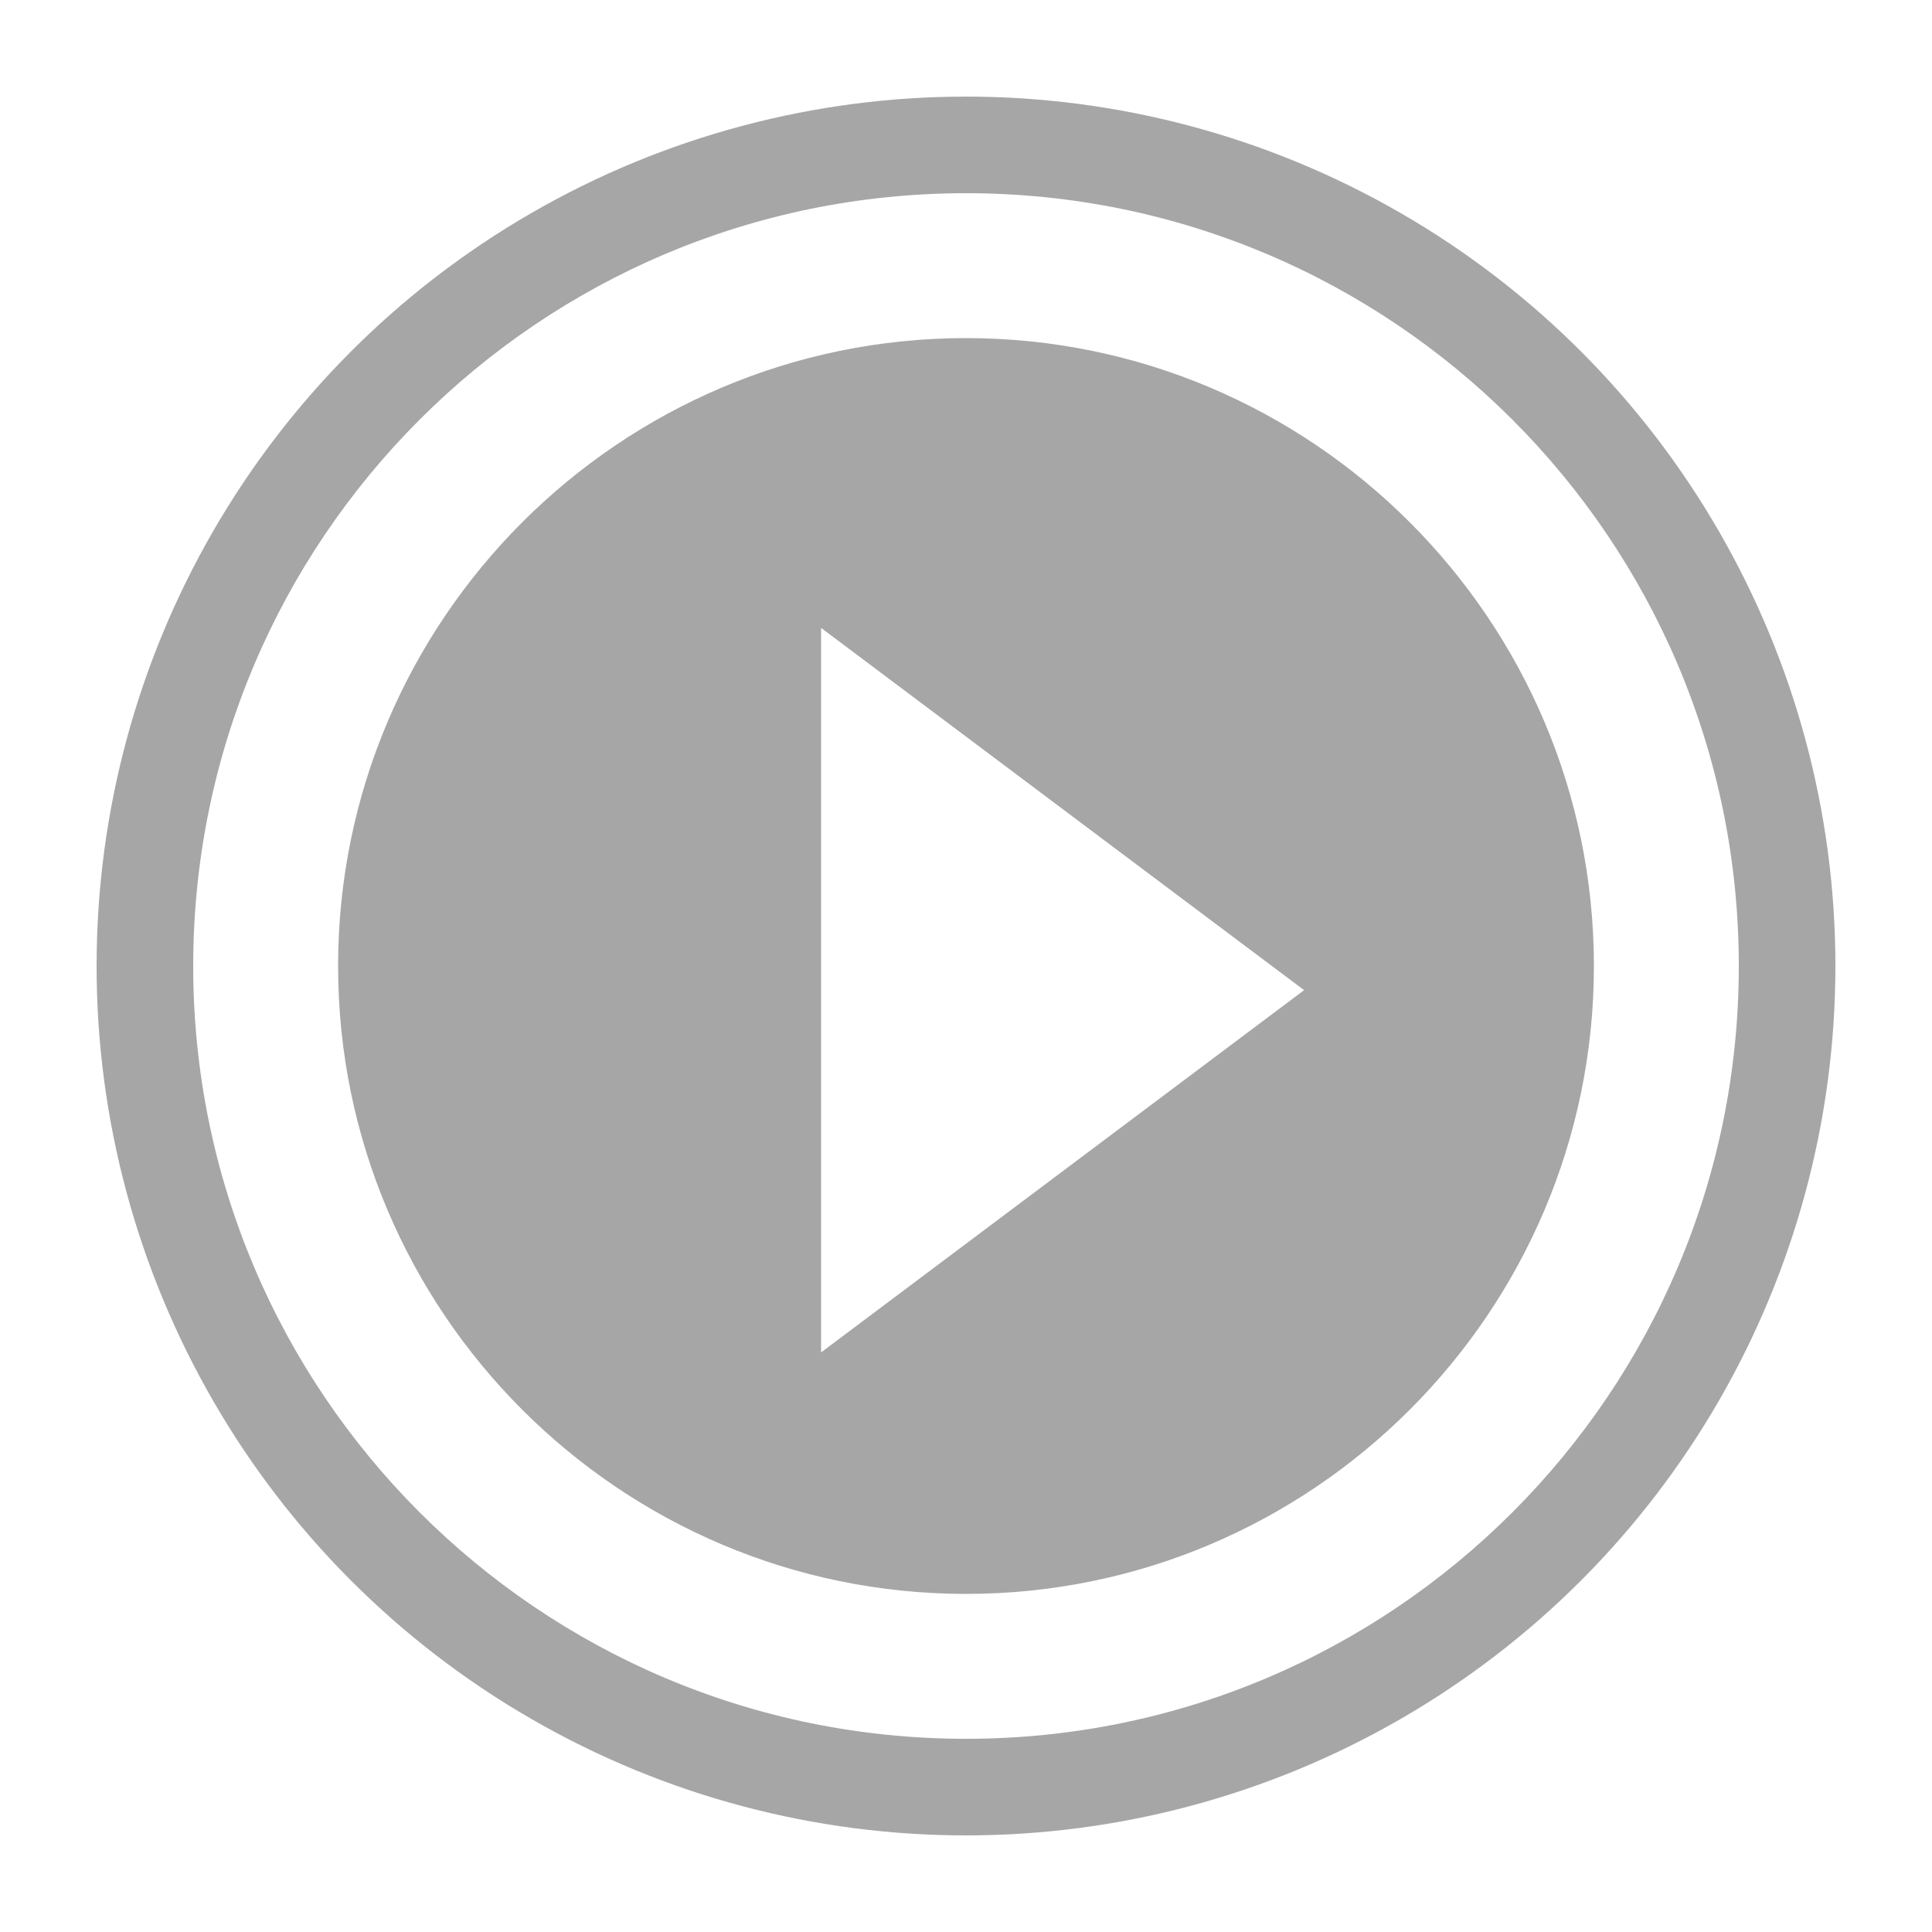
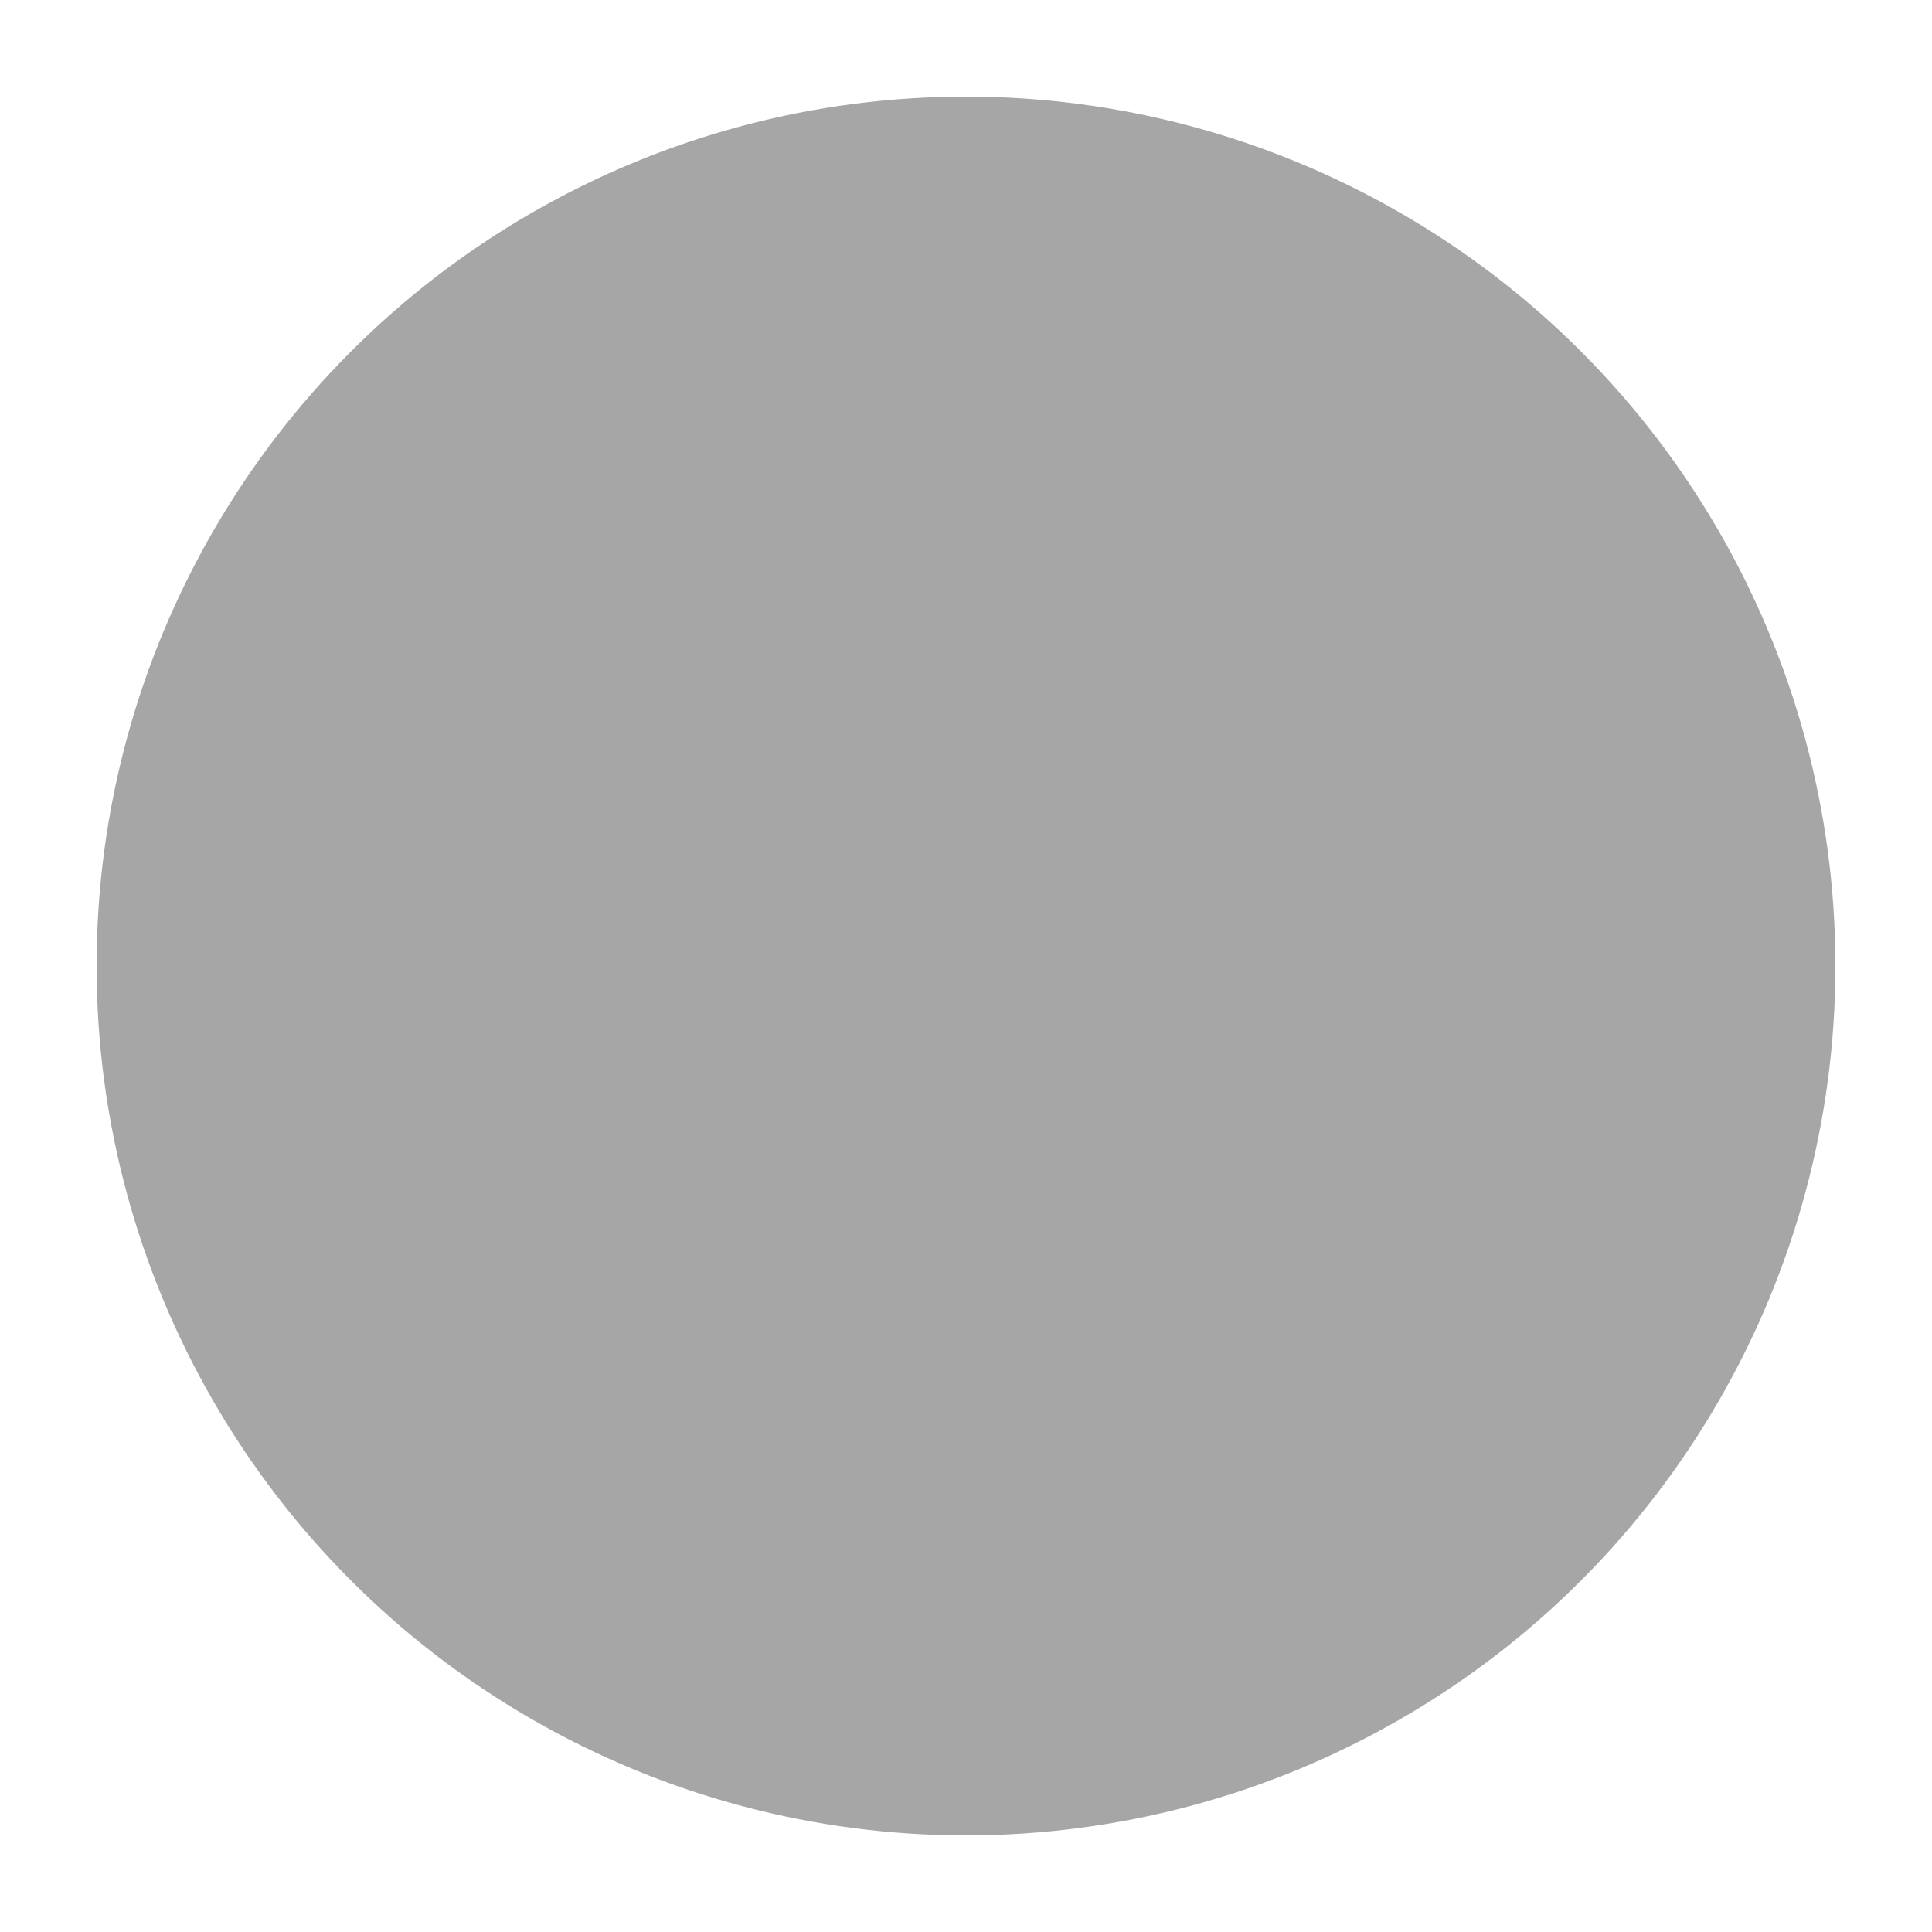
<svg xmlns="http://www.w3.org/2000/svg" width="40" height="40" viewBox="0 0 40 40">
  <defs>
    <filter id="a" width="116.7%" height="116.7%" x="-8.3%" y="-8.3%" filterUnits="objectBoundingBox">
      <feGaussianBlur in="SourceGraphic" stdDeviation="1" />
    </filter>
  </defs>
  <g fill="none" fill-rule="evenodd" transform="translate(1)">
-     <path d="M0 0h40v40H0z" />
    <circle cx="19" cy="20" r="18" fill="#000" fill-opacity=".35" filter="url(#a)" />
-     <path fill="#FFF" fill-rule="nonzero" d="M16 28l10-7.5L16 13v15zm3-24C10.168 4 3 11.168 3 20s7.168 16 16 16 16-7.168 16-16S27.832 4 19 4zm0 29c-7.166 0-13-5.834-13-13S11.834 7 19 7s13 5.834 13 13-5.834 13-13 13z" />
  </g>
</svg>